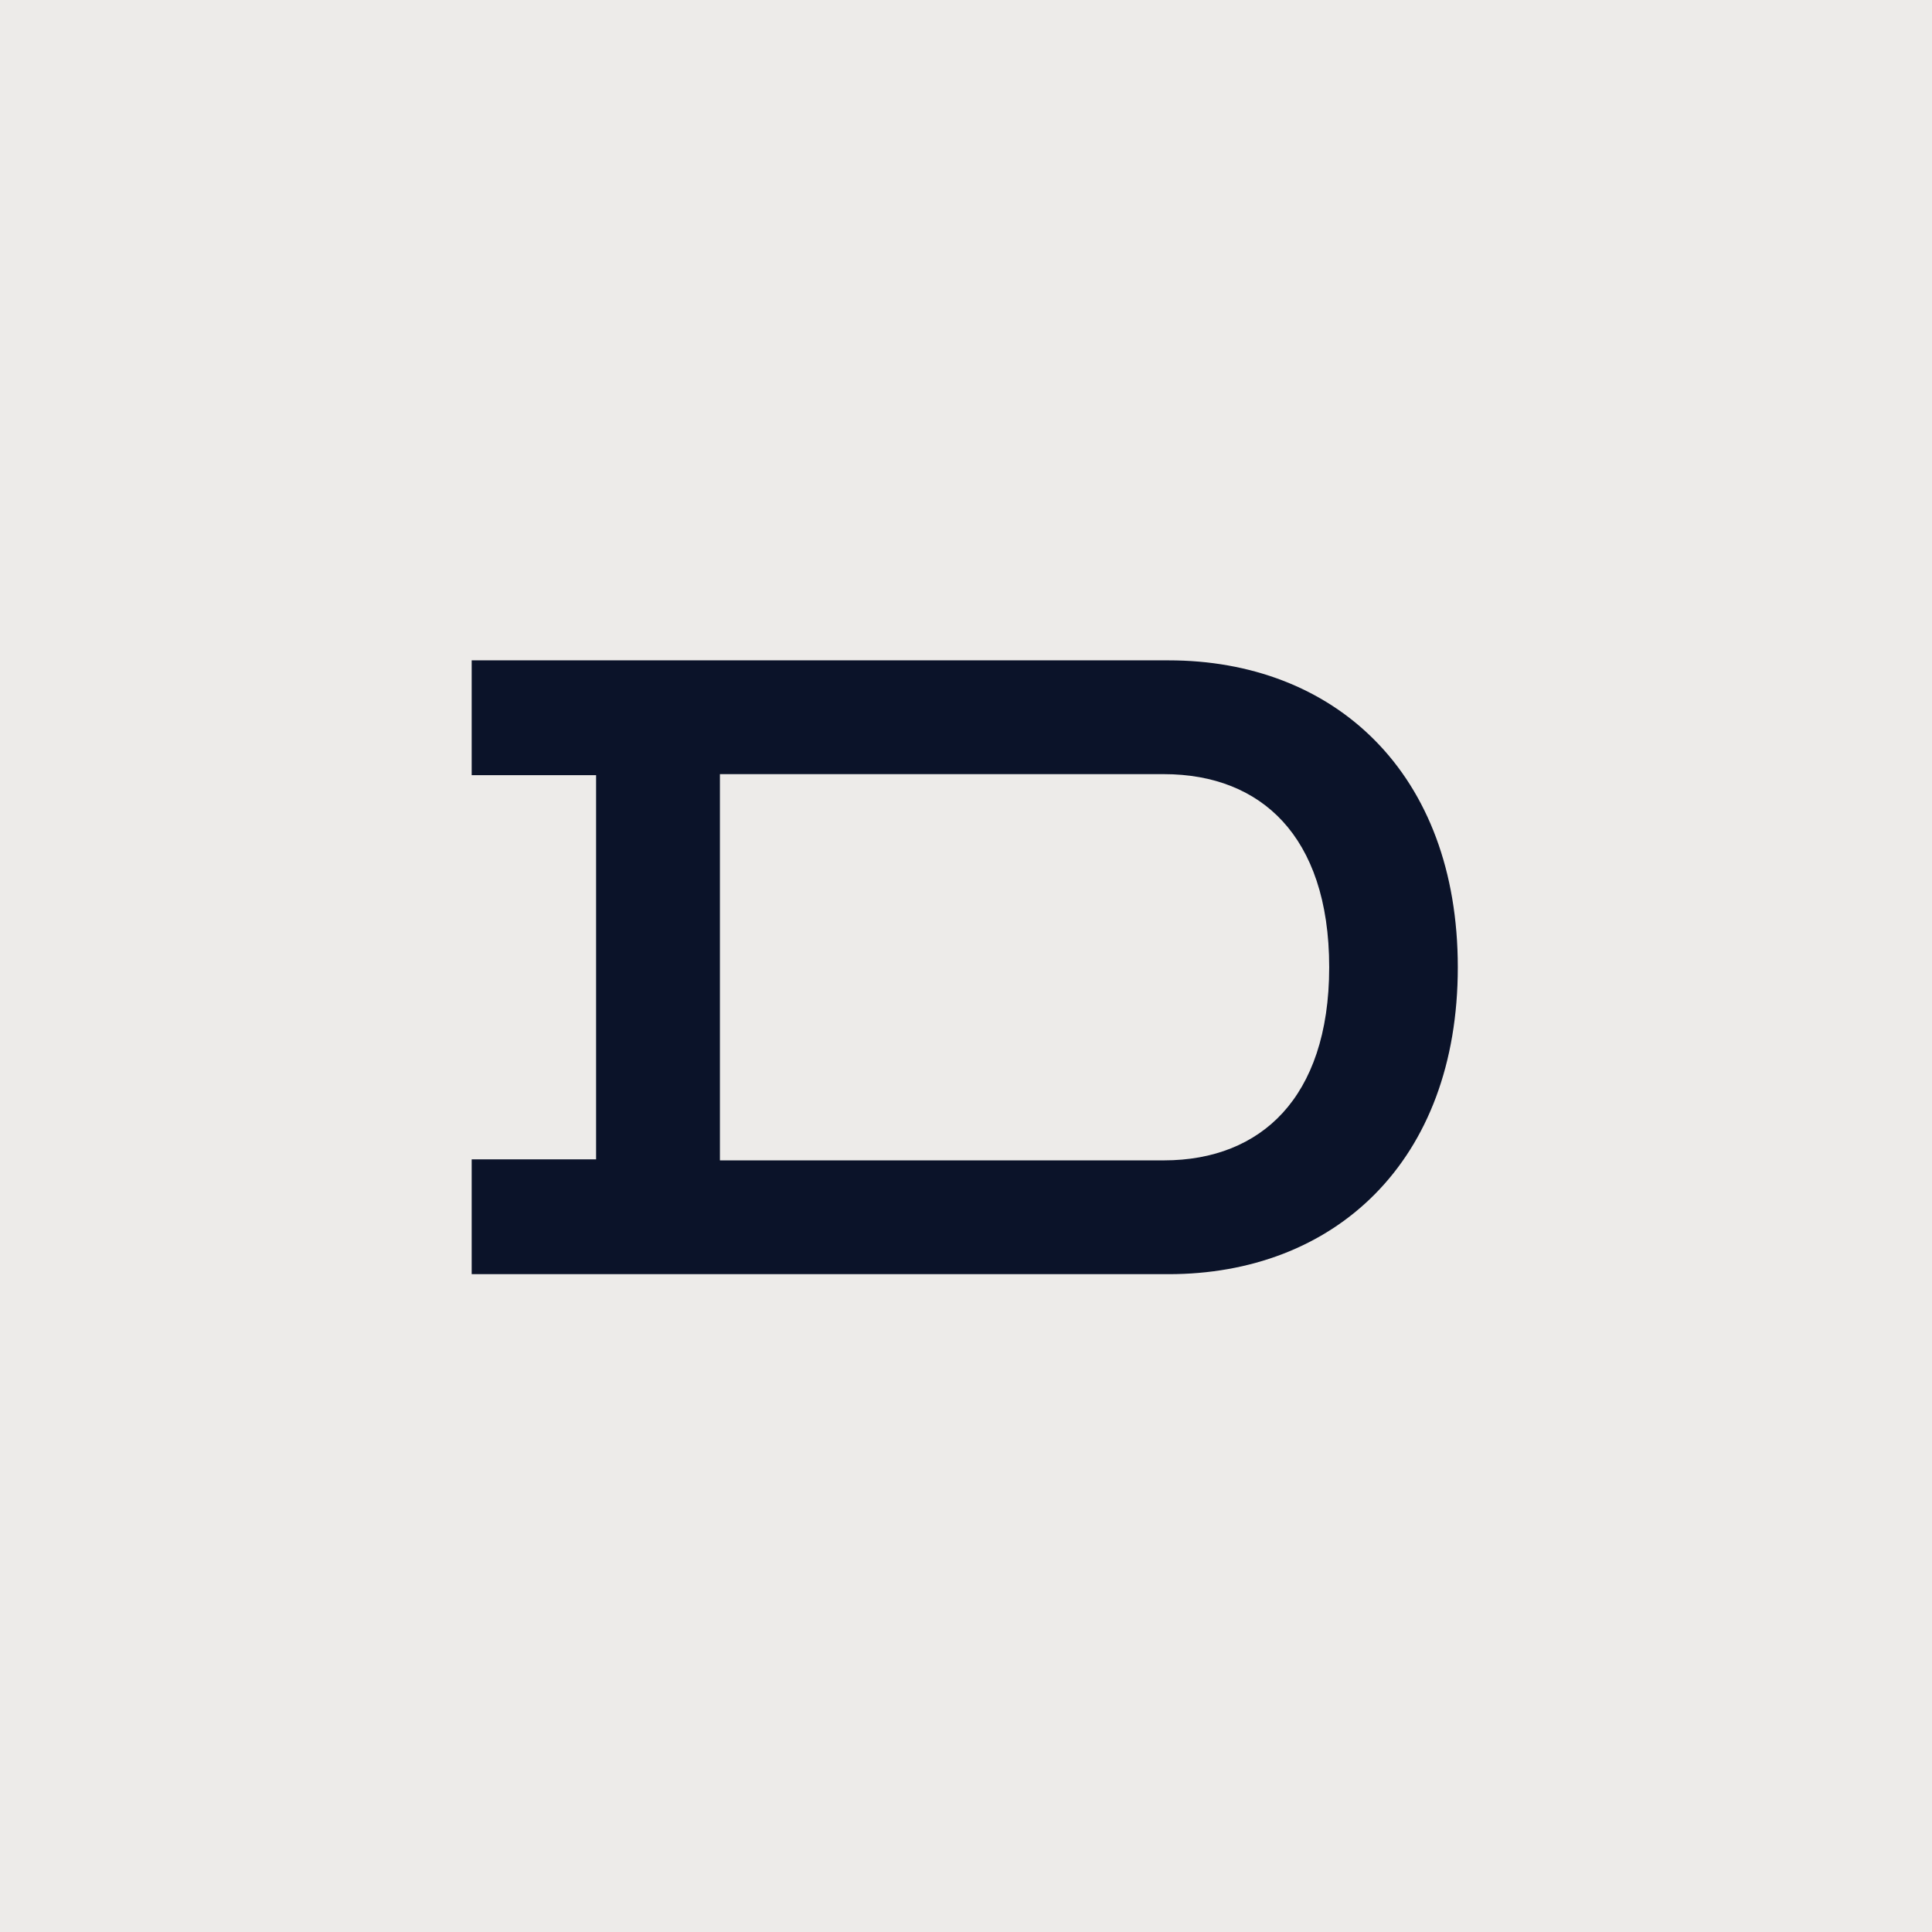
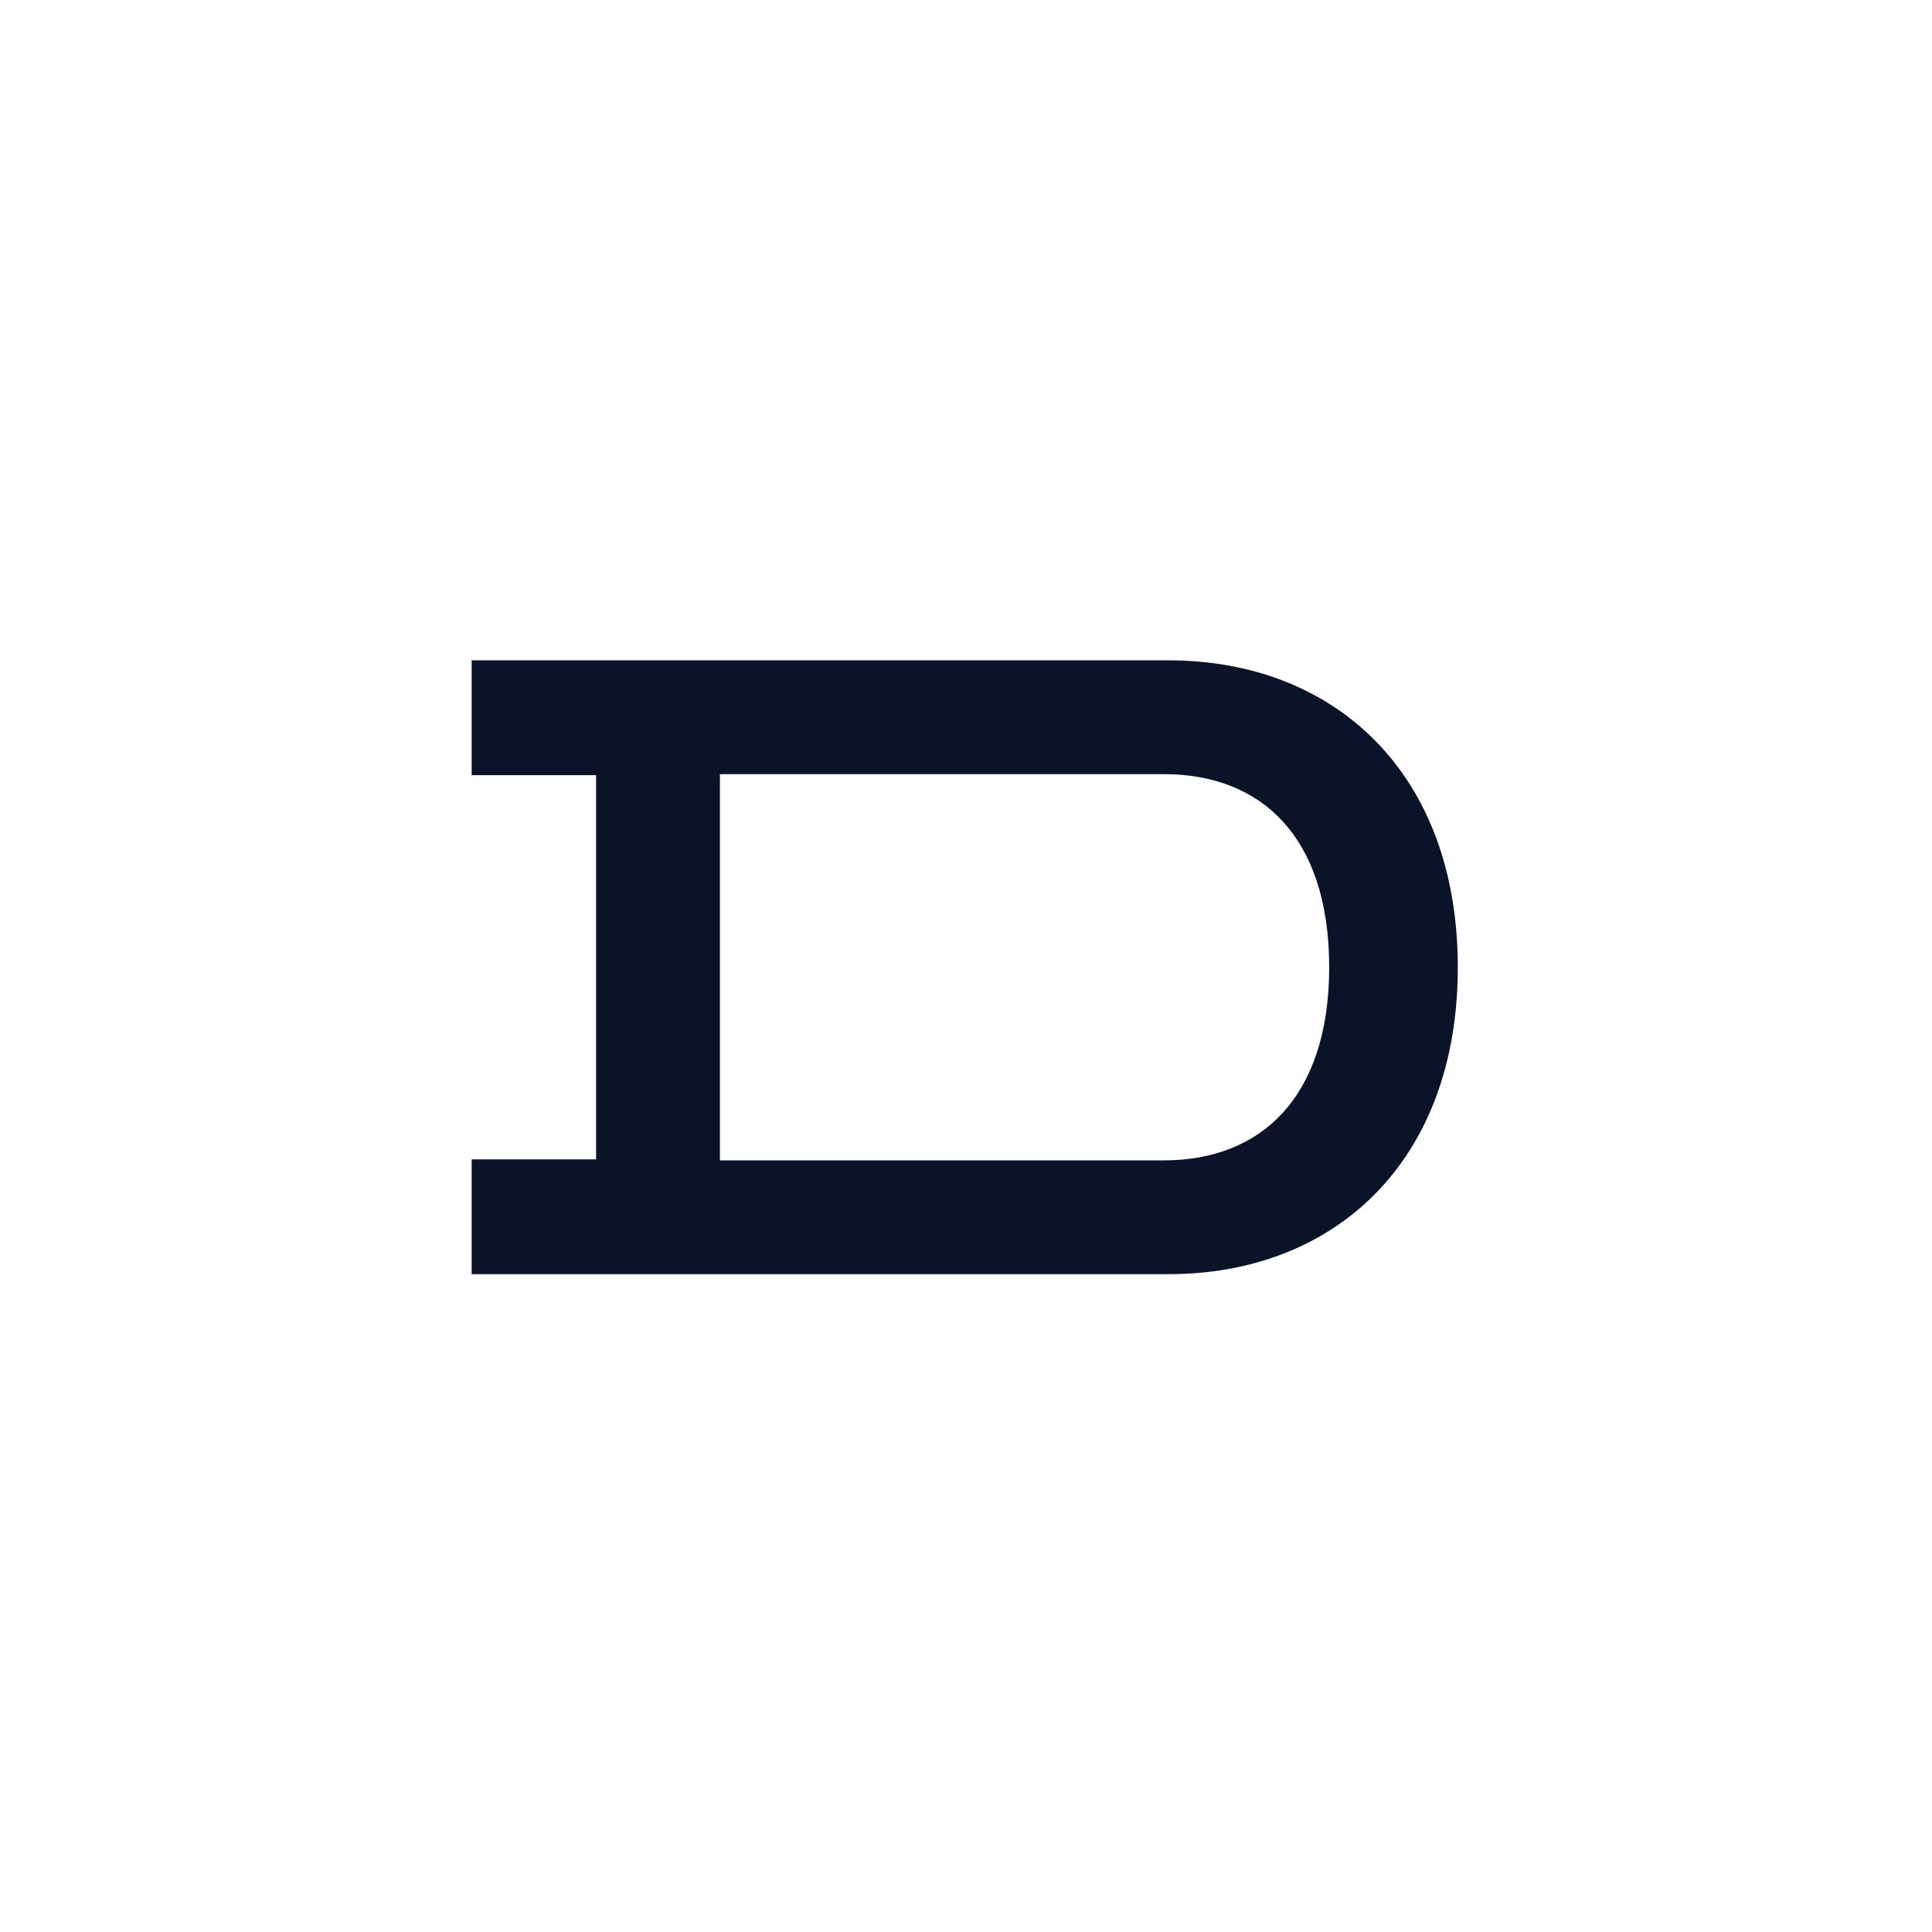
<svg xmlns="http://www.w3.org/2000/svg" fill="none" viewBox="0 0 512 512" height="512" width="512">
-   <rect fill="#EDEBE9" height="512" width="512" />
  <path fill="#0B1329" d="M309.701 175H125V205.43H157.97V307.237H125V337.667H309.701C331.334 337.667 350.563 330.433 364.408 316.411C378.277 302.364 386.333 281.918 386.333 256.333C386.333 230.748 378.277 210.303 364.408 196.255C350.563 182.234 331.334 175 309.701 175ZM190.787 307.511V205.156H308.436C321.61 205.156 332.414 209.472 339.942 217.674C347.485 225.893 352.251 238.576 352.251 256.333C352.251 273.975 347.488 286.664 339.937 294.916C332.403 303.149 321.595 307.511 308.436 307.511H190.787Z" clip-rule="evenodd" fill-rule="evenodd" />
</svg>